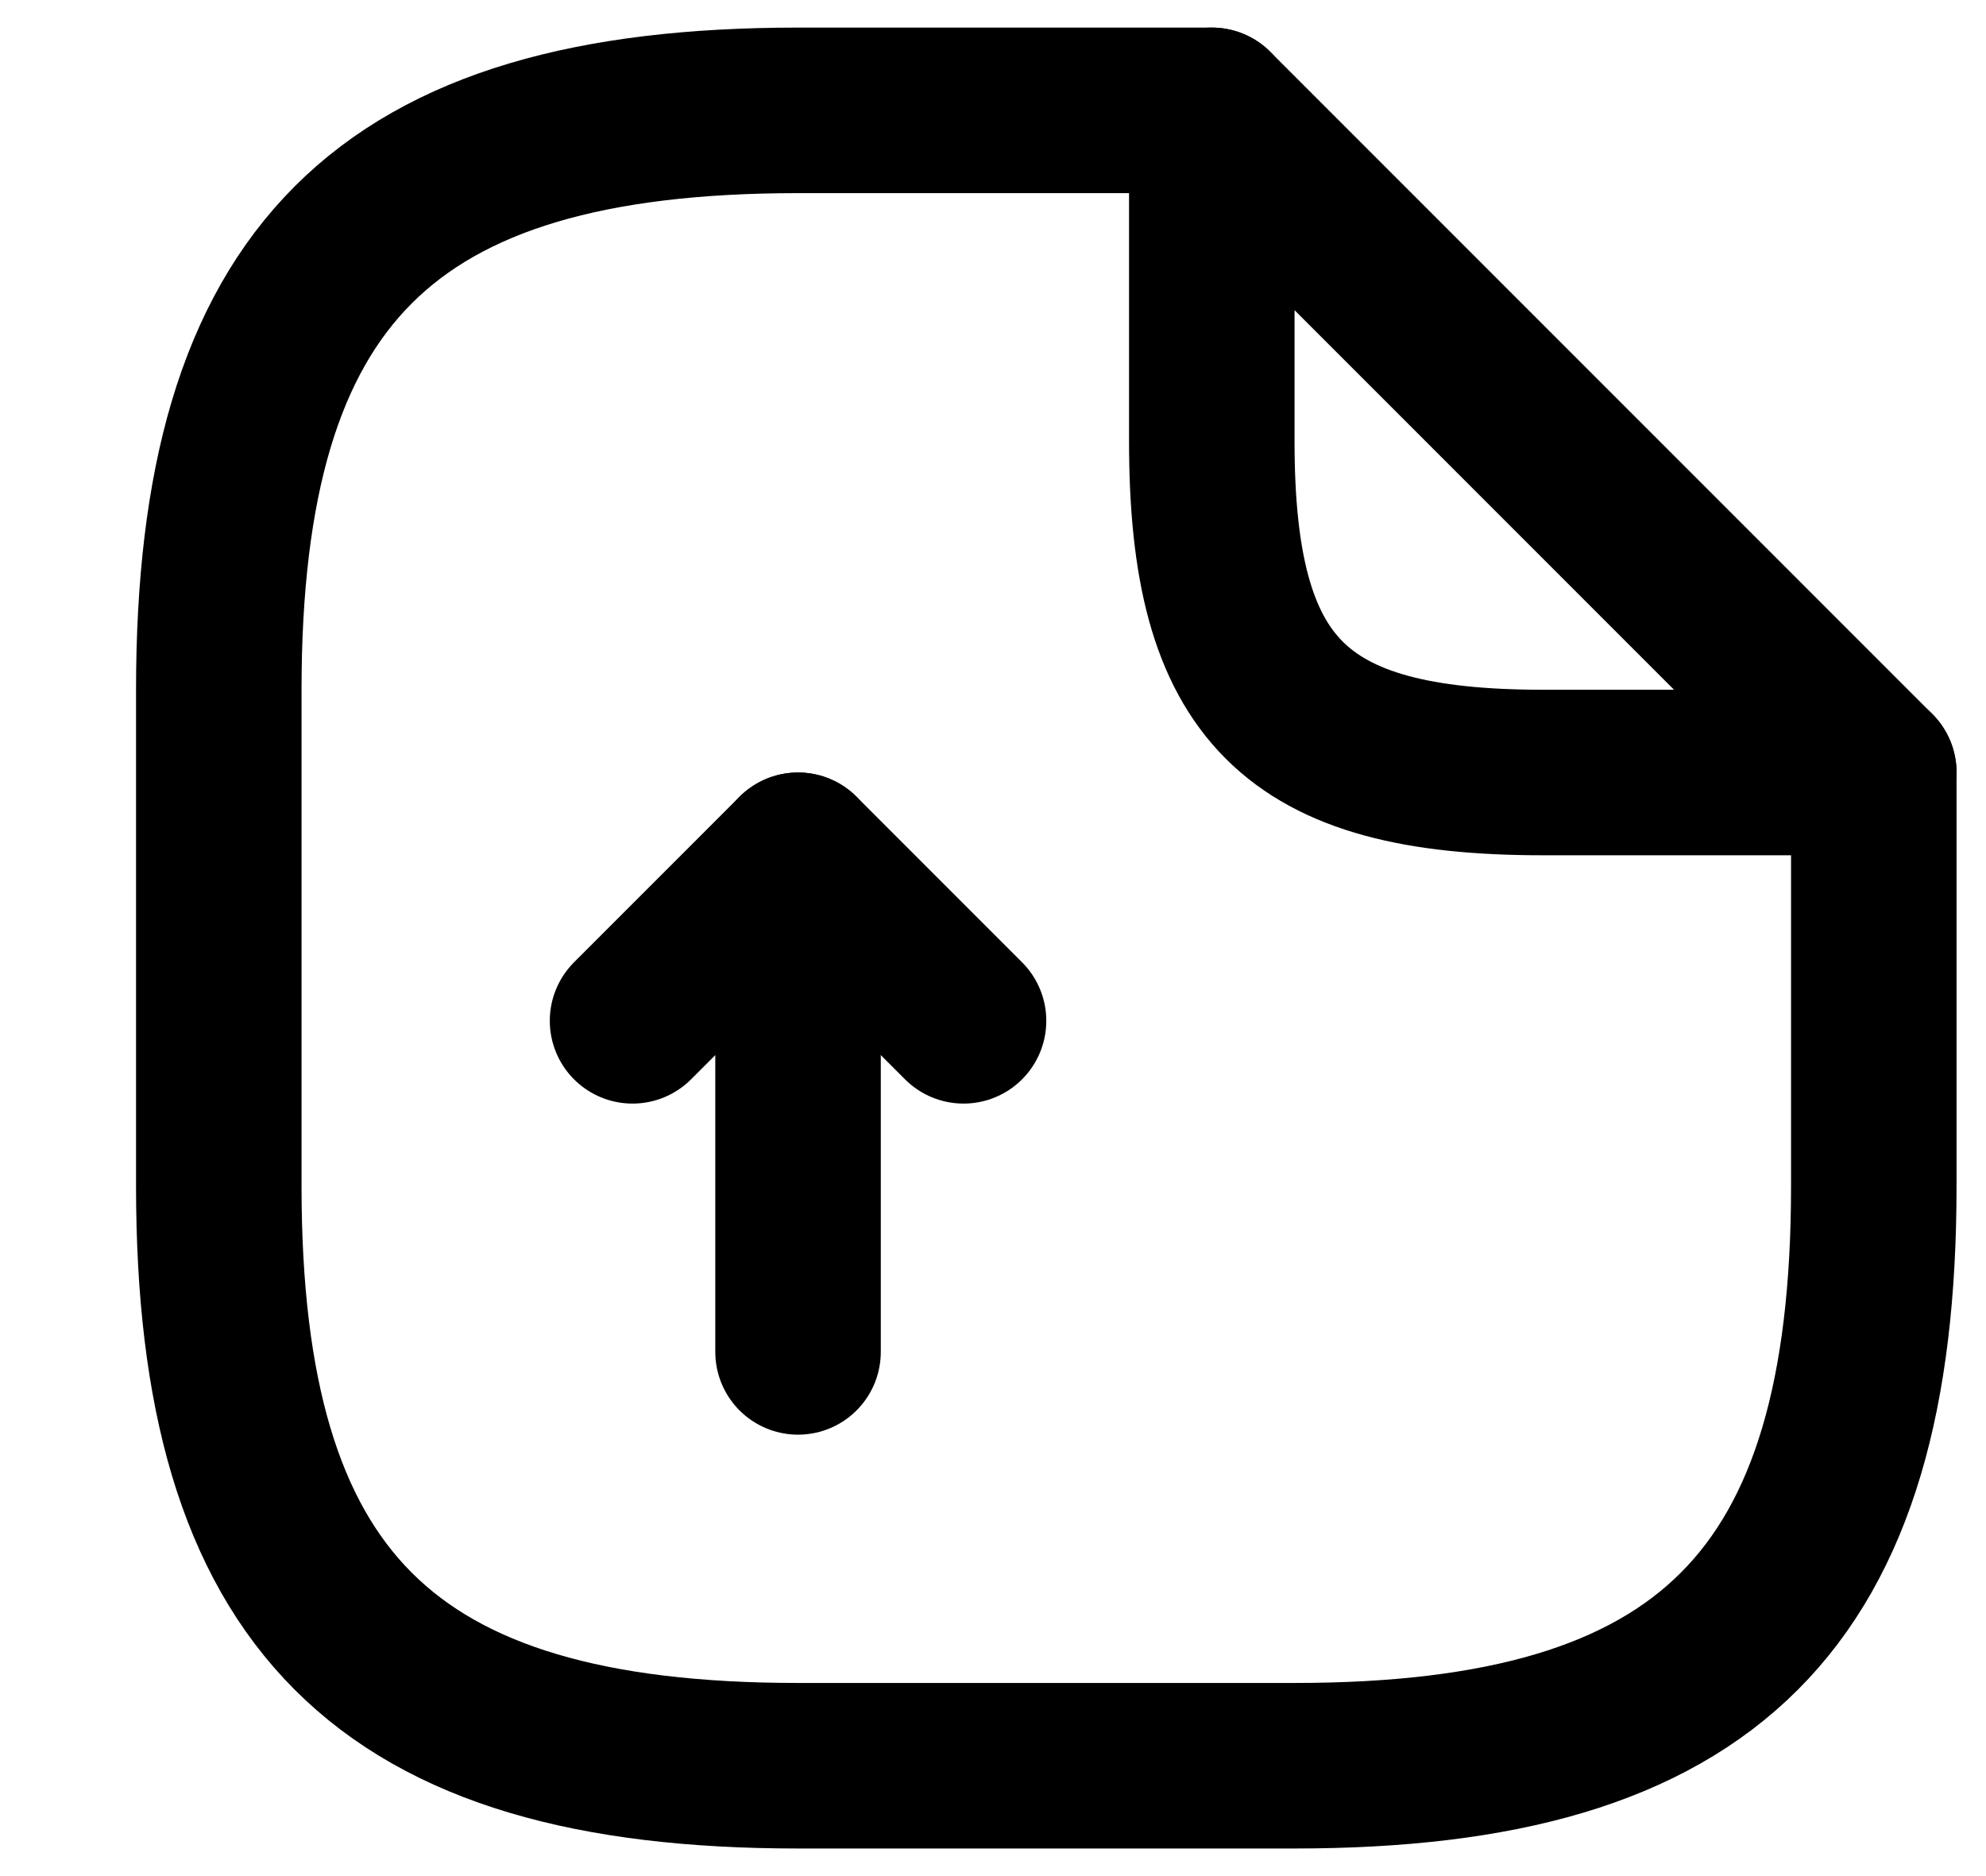
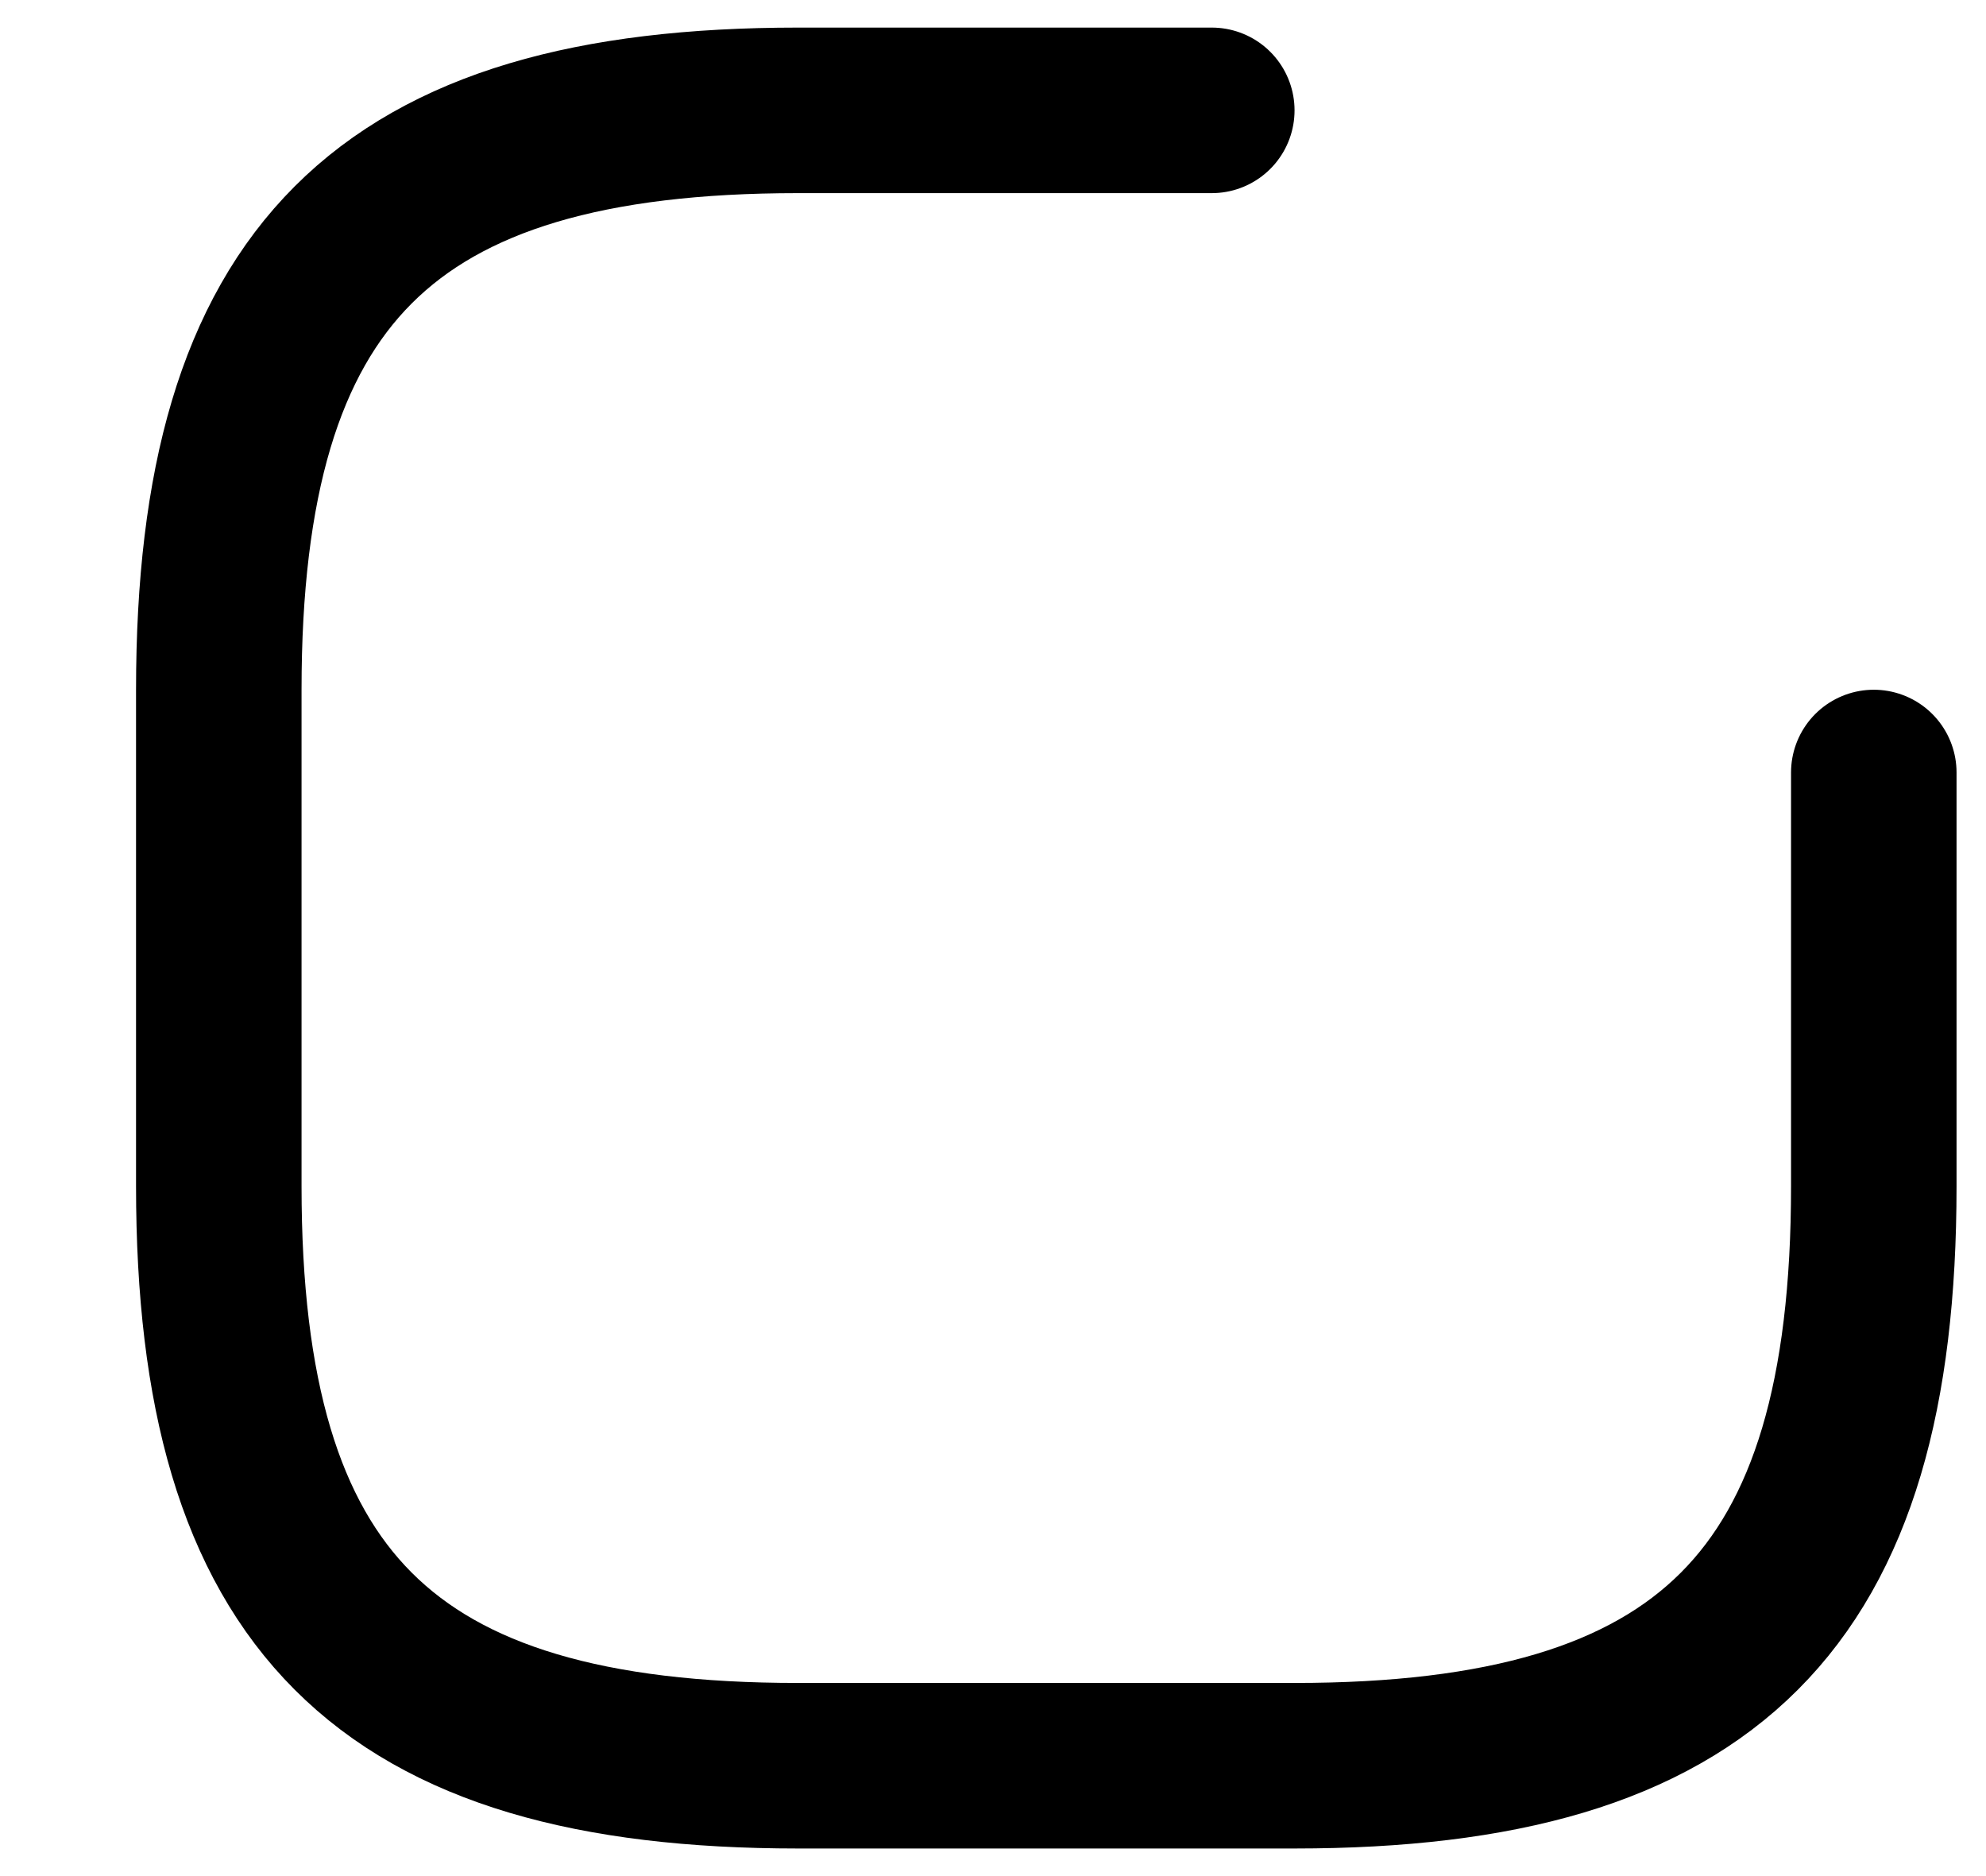
<svg xmlns="http://www.w3.org/2000/svg" width="18" height="17" viewBox="0 0 18 17" fill="none">
-   <path d="M7.233 12.25V7.75L5.733 9.25" stroke="black" stroke-width="1.5" stroke-linecap="round" stroke-linejoin="round" />
-   <path d="M7.233 7.75L8.733 9.25" stroke="black" stroke-width="1.5" stroke-linecap="round" stroke-linejoin="round" />
  <path d="M16.983 7V10.75C16.983 14.5 15.483 16 11.733 16H7.233C3.483 16 1.983 14.5 1.983 10.75V6.25C1.983 2.5 3.483 1 7.233 1H10.983" stroke="black" stroke-width="1.5" stroke-linecap="round" stroke-linejoin="round" />
-   <path d="M16.983 7H13.983C11.733 7 10.983 6.25 10.983 4V1L16.983 7Z" stroke="black" stroke-width="1.5" stroke-linecap="round" stroke-linejoin="round" />
</svg>